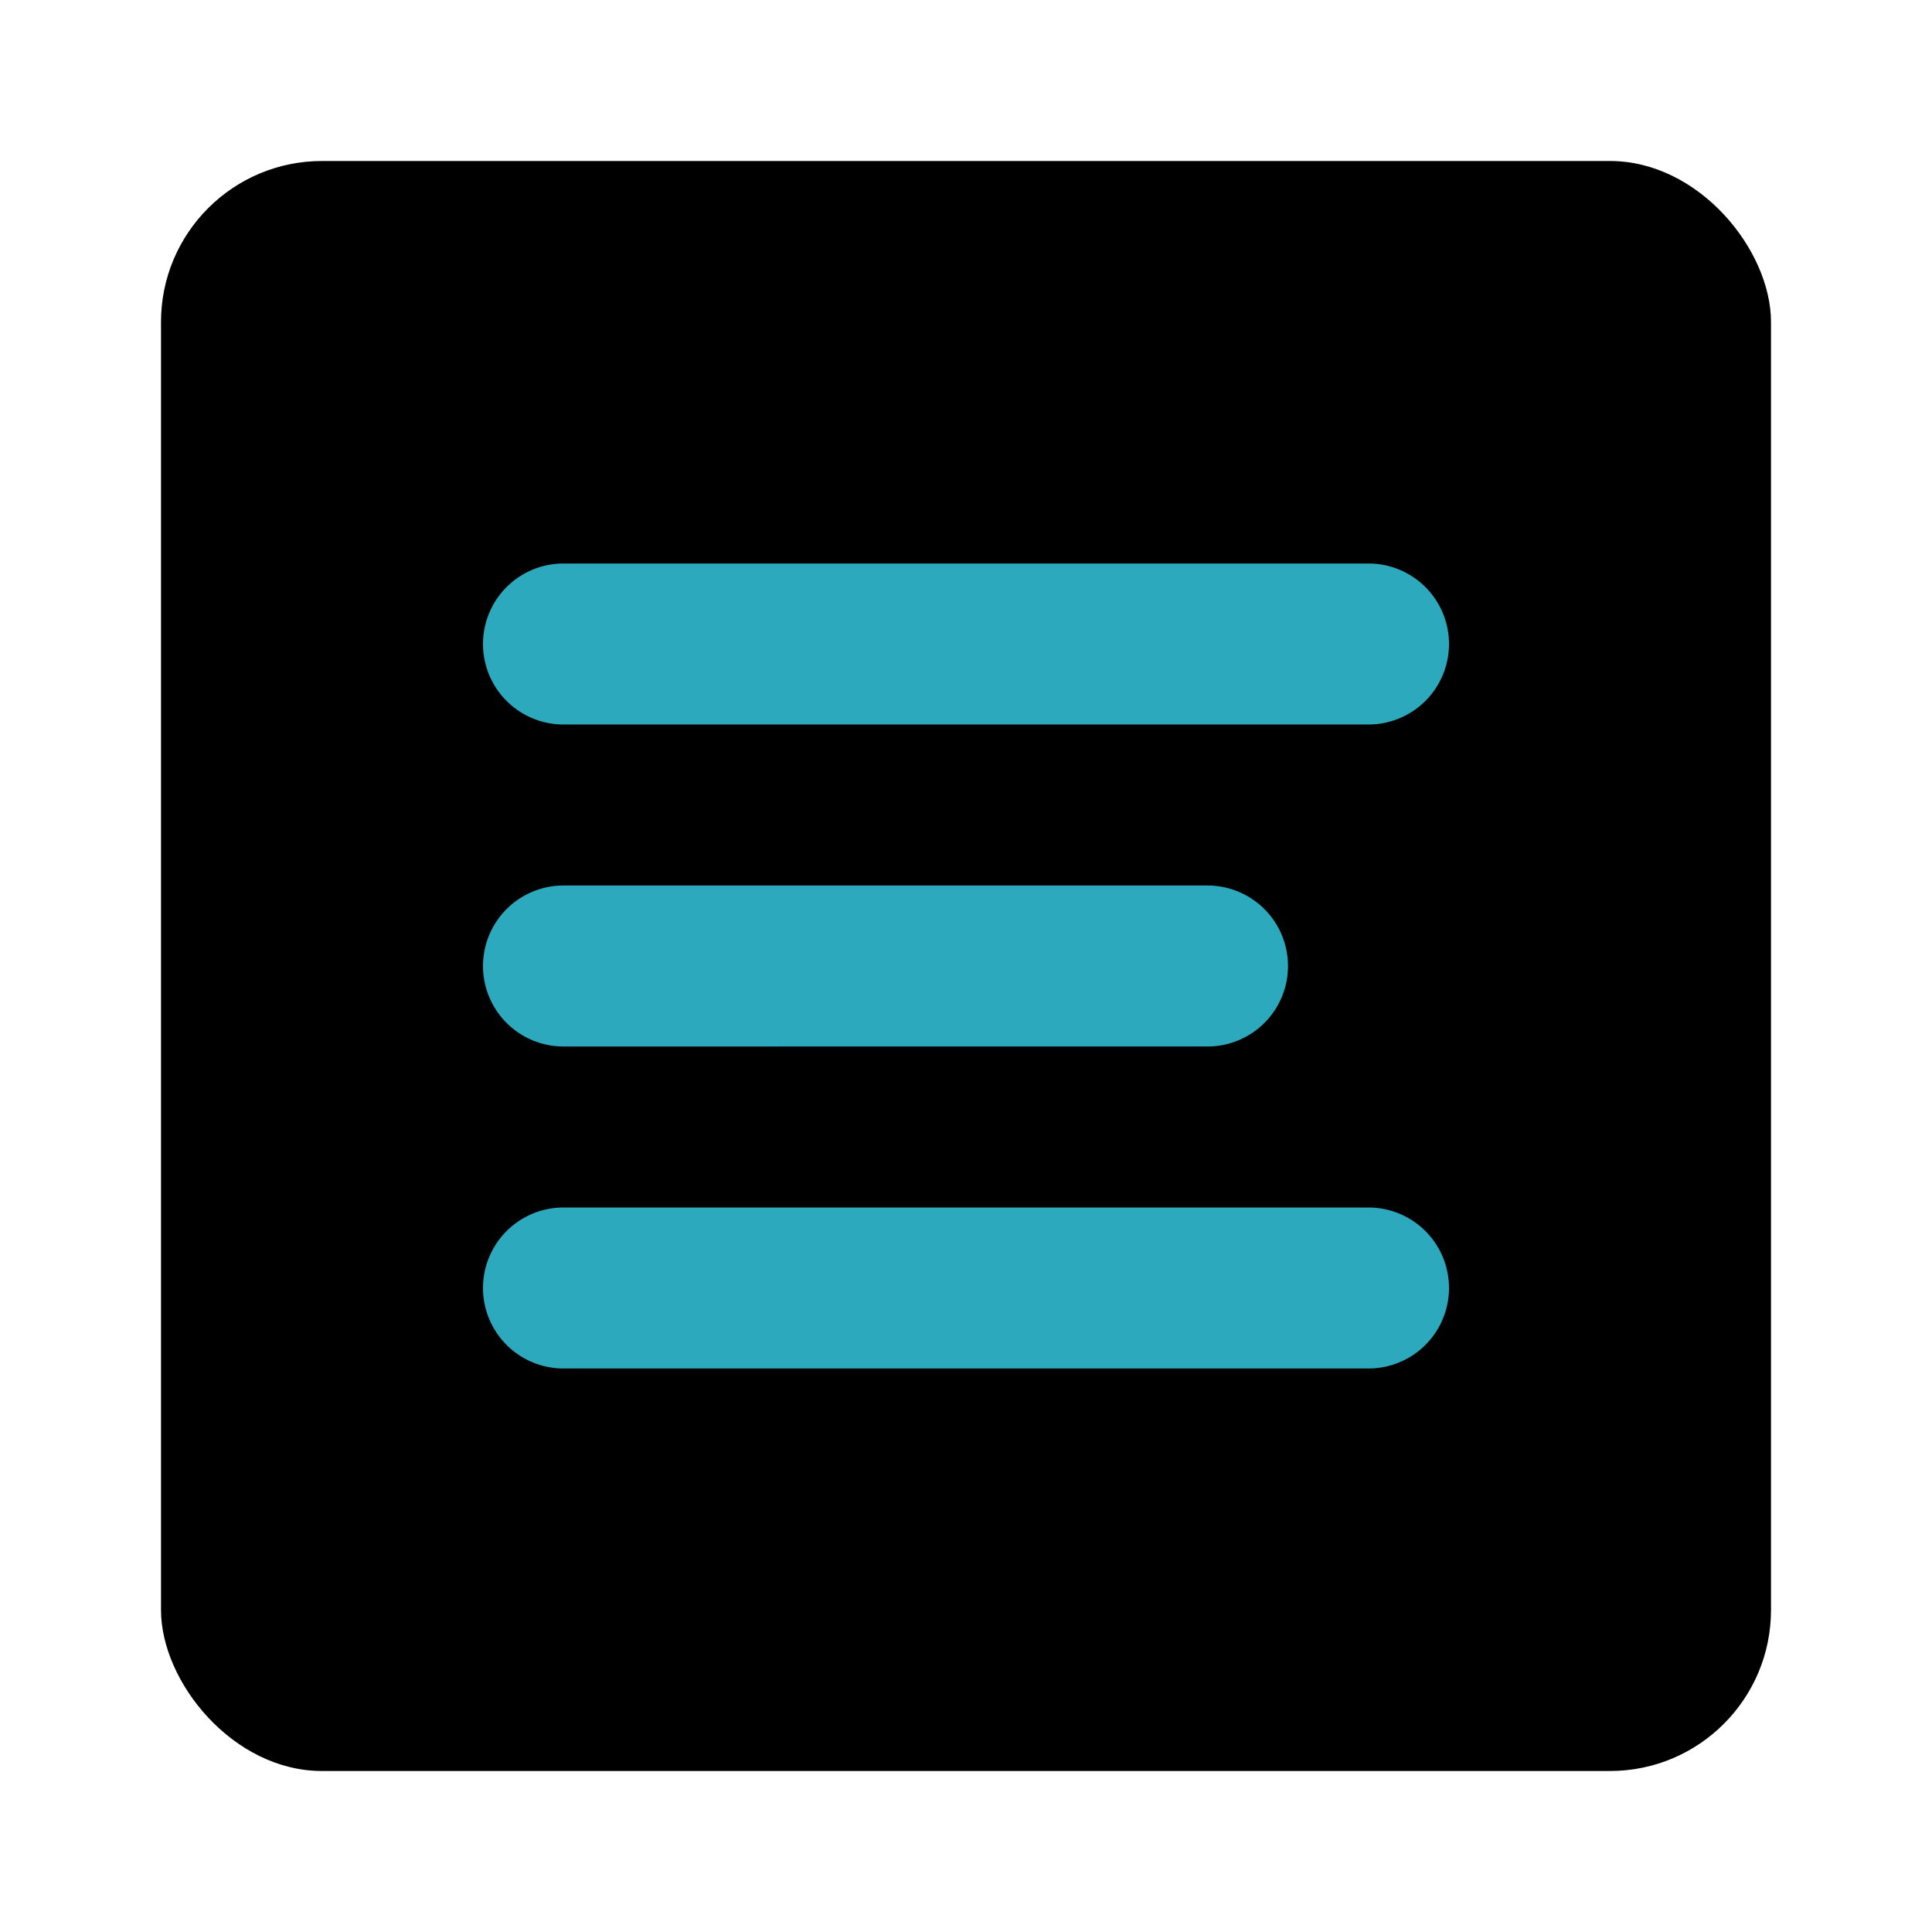
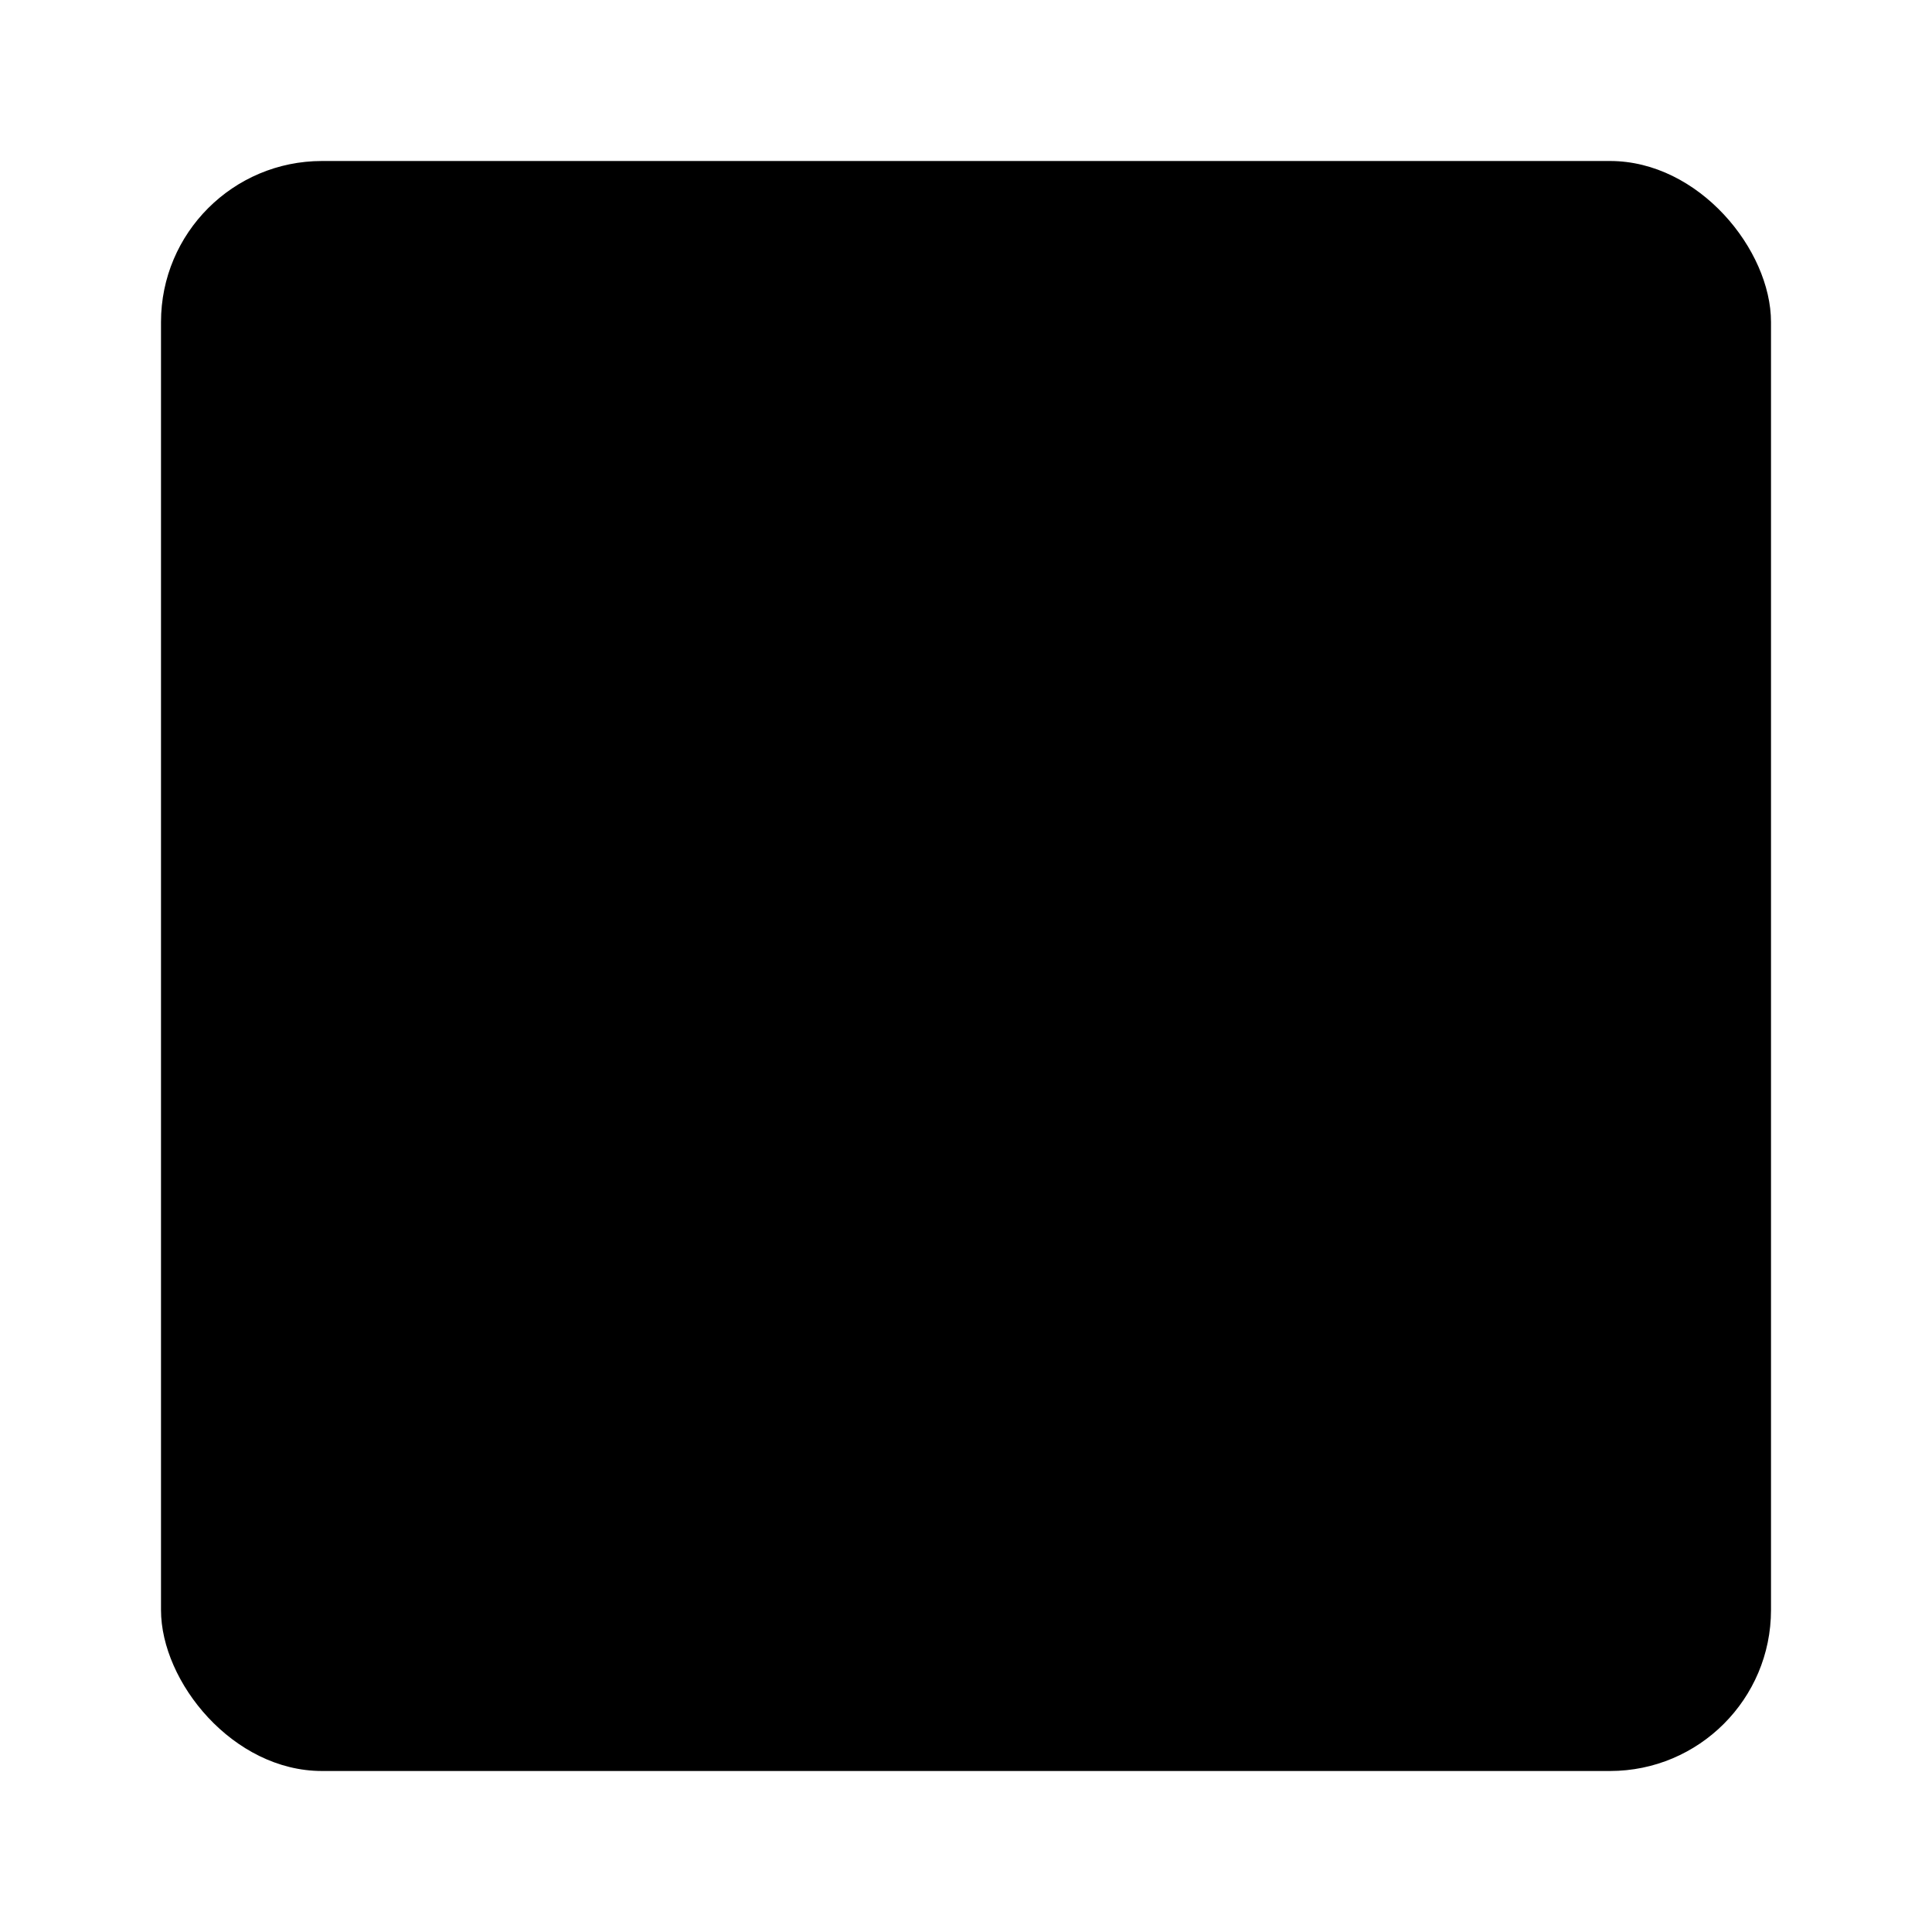
<svg xmlns="http://www.w3.org/2000/svg" fill="#000000" width="800px" height="800px" viewBox="0 0 24 24" id="align-left-square" data-name="Flat Color" class="icon flat-color">
  <rect id="primary" x="2" y="2" width="20" height="20" rx="2" style="fill: rgb(0, 0, 0);" />
-   <path id="secondary" d="M17,17H7a1,1,0,0,1,0-2H17a1,1,0,0,1,0,2Zm-2-4H7a1,1,0,0,1,0-2h8a1,1,0,0,1,0,2Zm2-4H7A1,1,0,0,1,7,7H17a1,1,0,0,1,0,2Z" style="fill: rgb(44, 169, 188);" />
</svg>